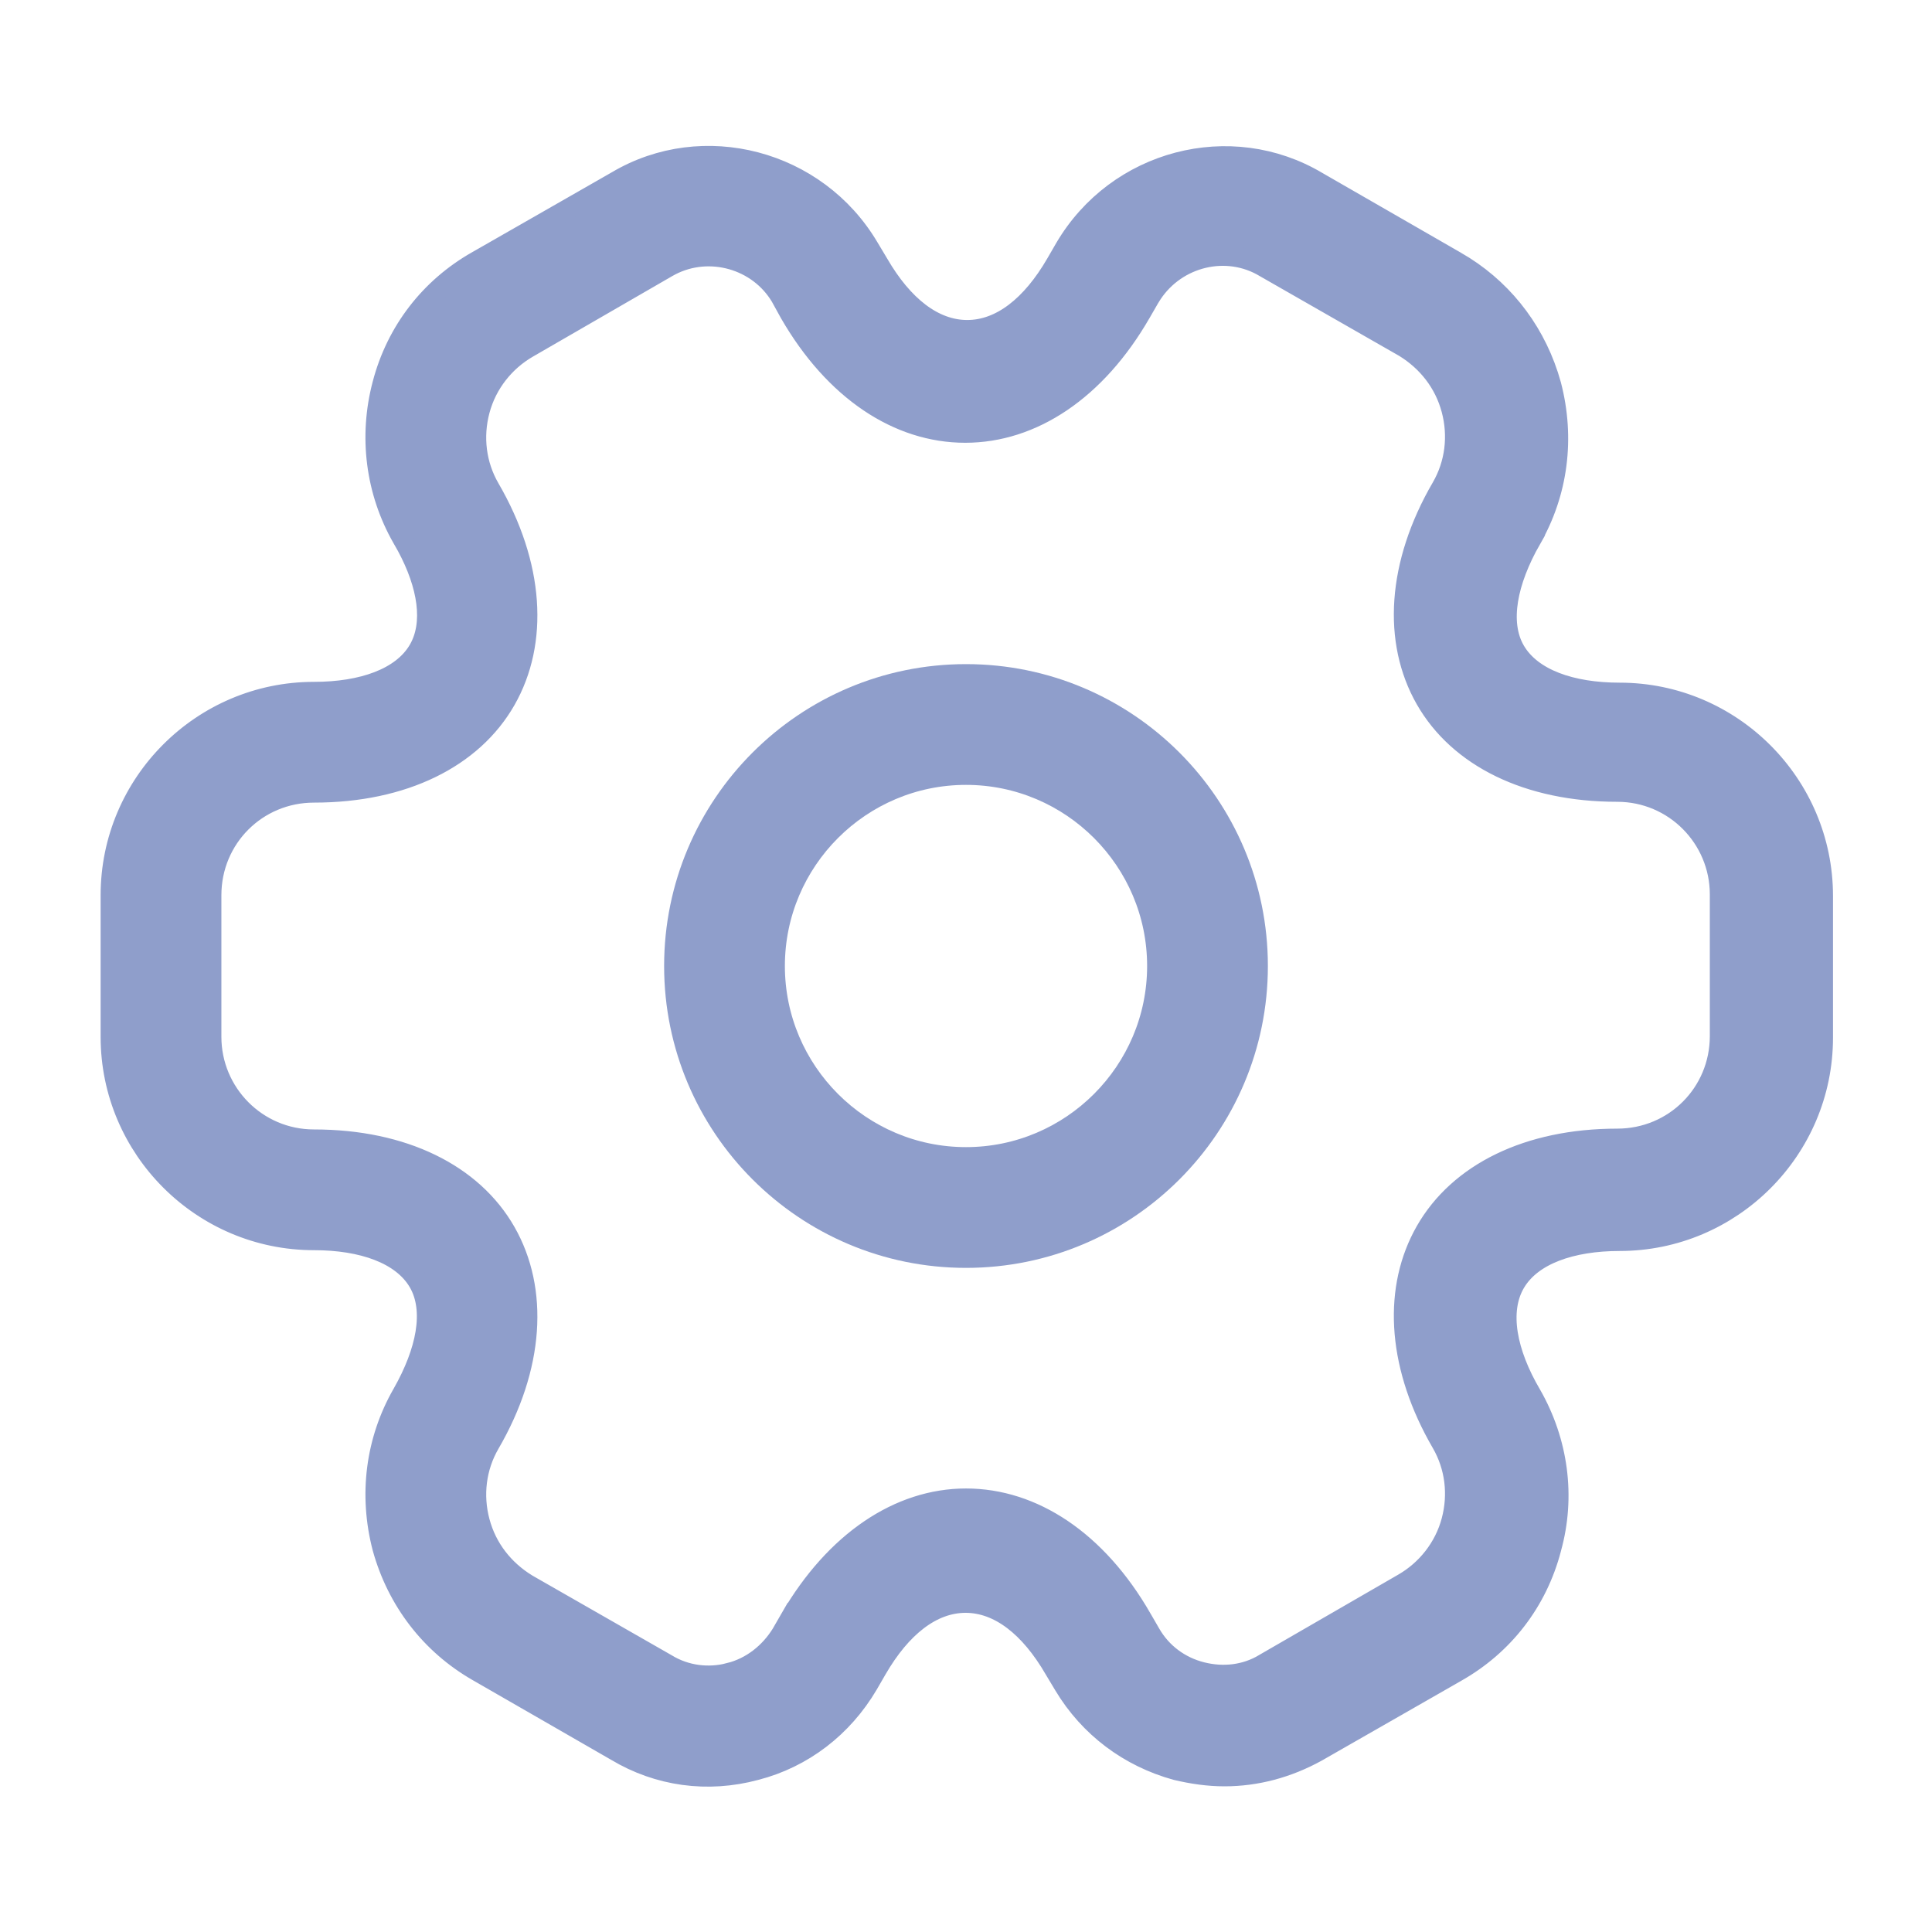
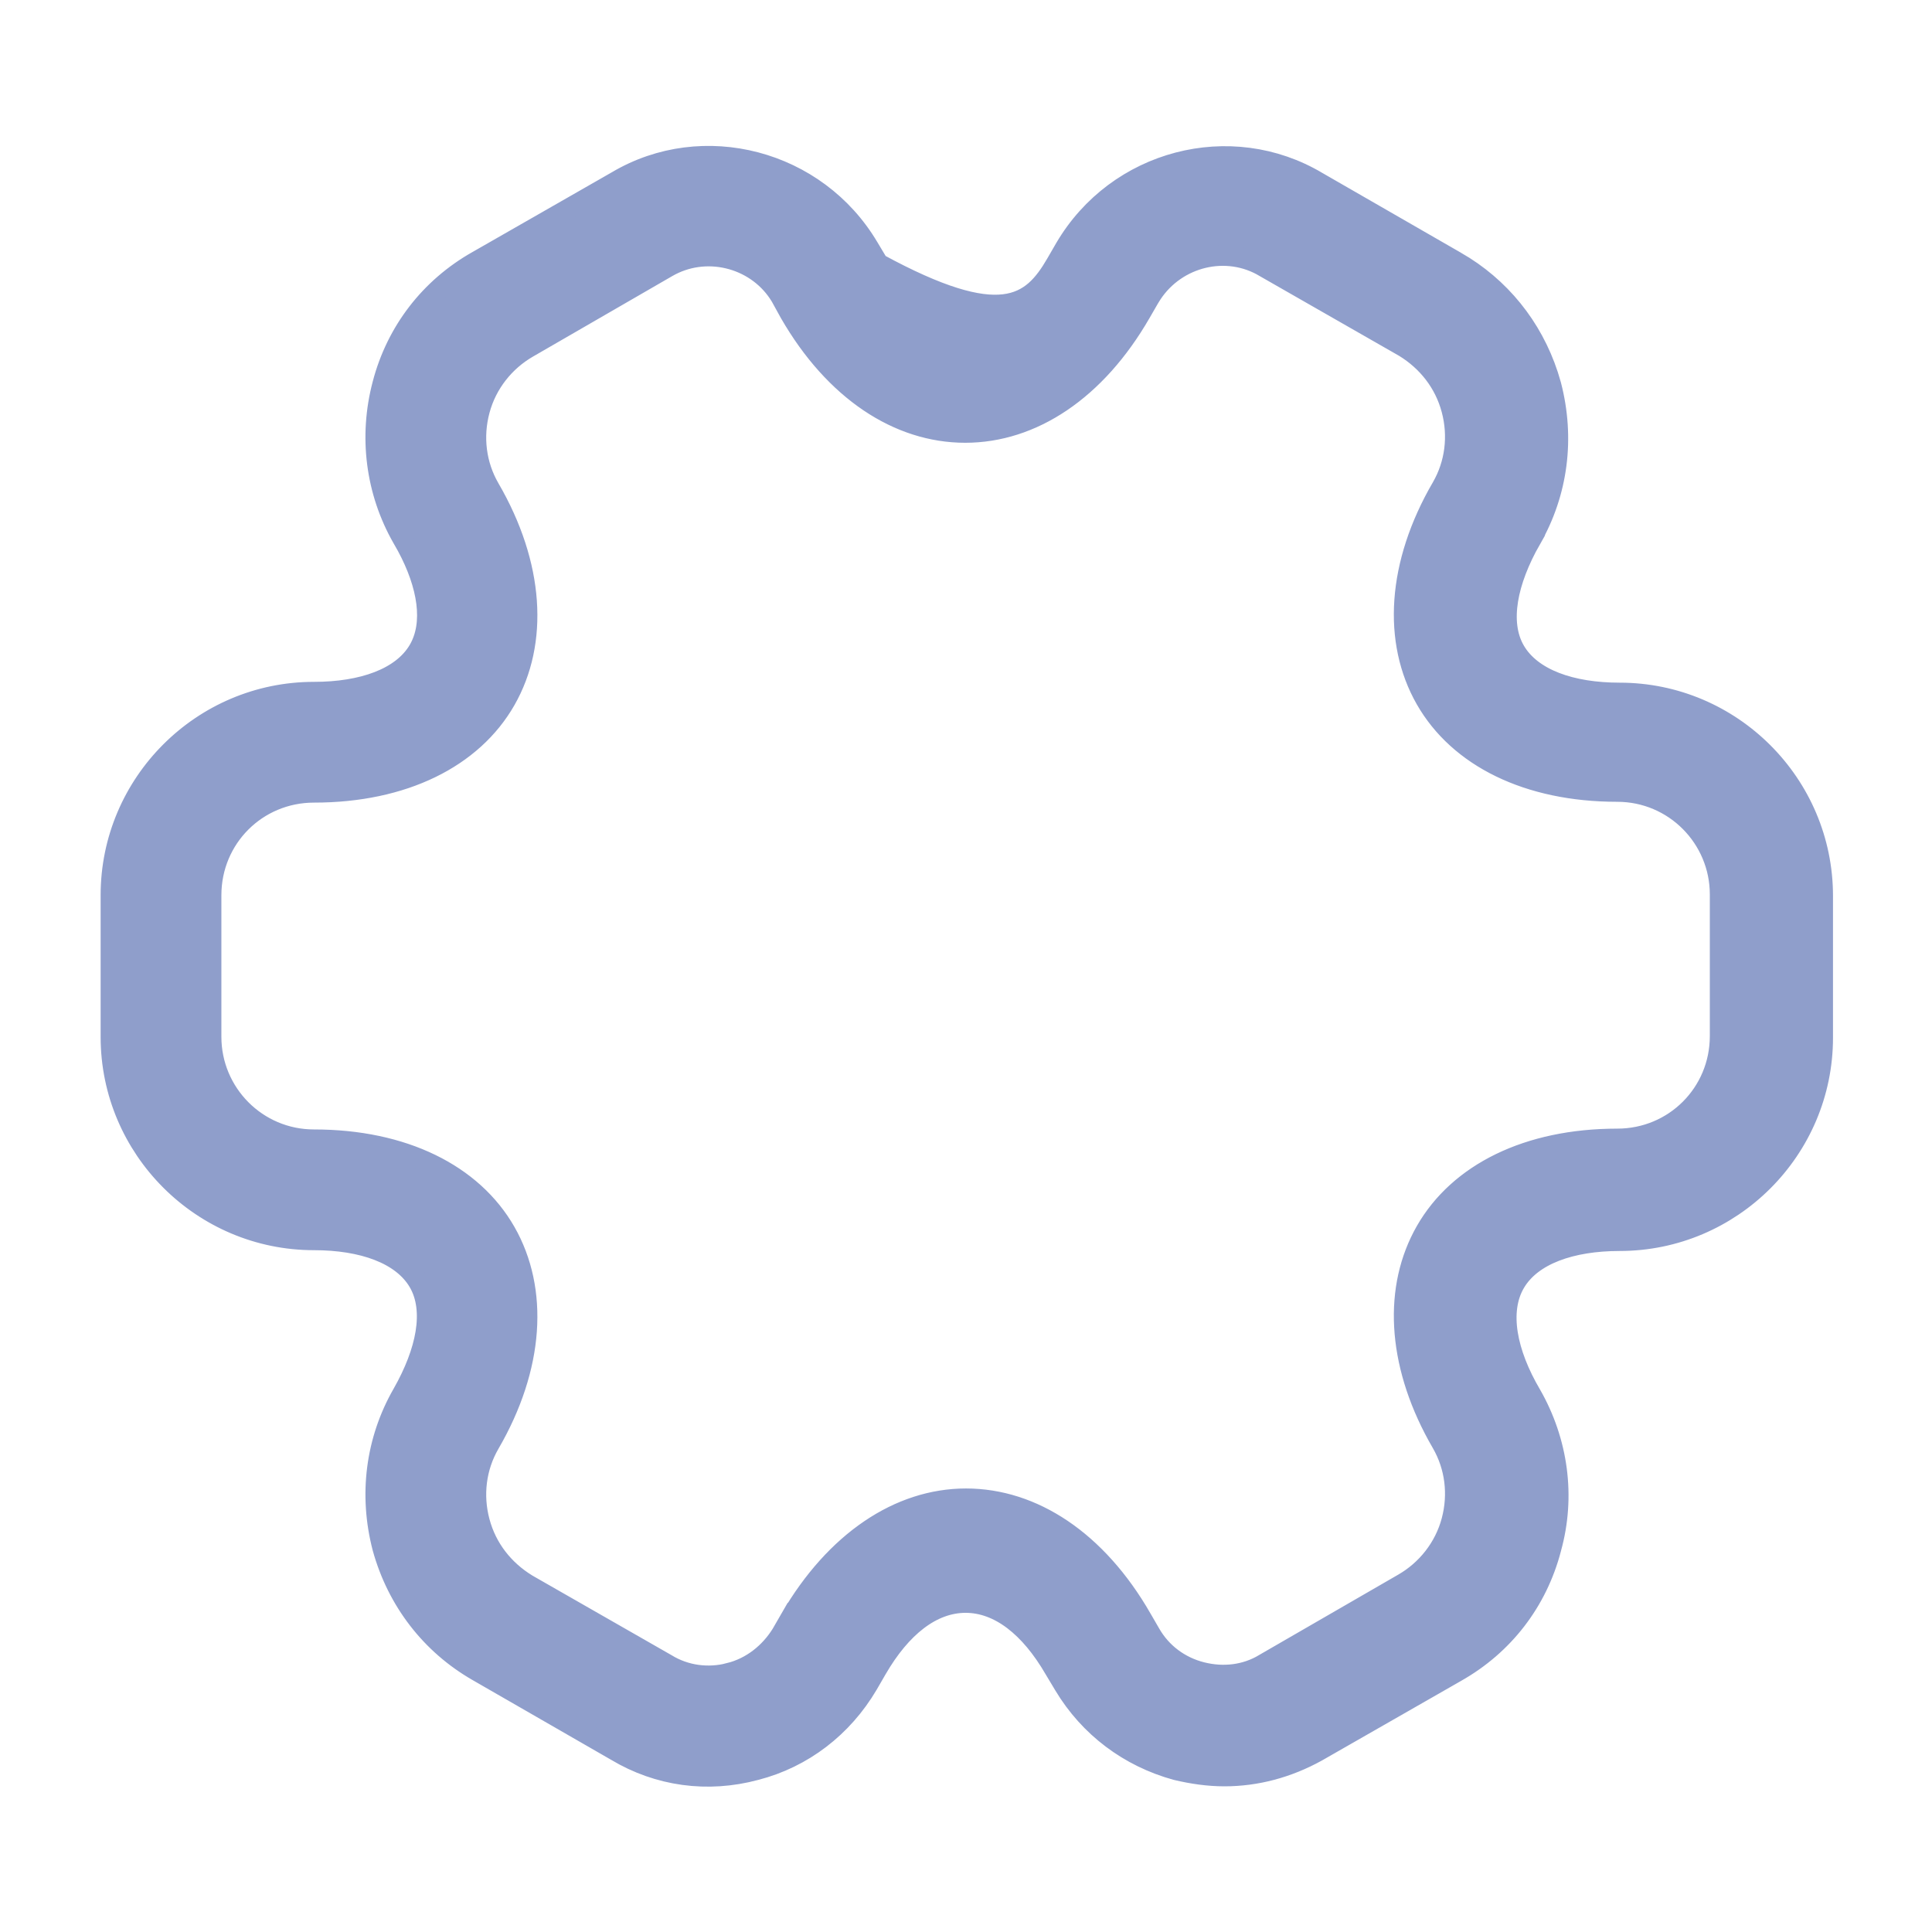
<svg xmlns="http://www.w3.org/2000/svg" width="95" height="95" viewBox="0 0 95 95" fill="none">
-   <path d="M47.5 33.156C55.418 33.156 61.844 39.582 61.844 47.5C61.844 55.418 55.418 61.844 47.5 61.844C39.582 61.844 33.156 55.418 33.156 47.5C33.156 39.582 39.582 33.156 47.5 33.156ZM47.5 38.094C42.316 38.094 38.094 42.316 38.094 47.5C38.094 52.684 42.316 56.906 47.5 56.906C52.684 56.906 56.906 52.684 56.906 47.5C56.906 42.316 52.684 38.094 47.5 38.094Z" fill="#8F9ECB" stroke="#8F9ECB" />
-   <path d="M30.339 8.902C34.569 6.394 40.162 7.851 42.716 12.171L42.718 12.173L43.192 12.965C44.395 15.041 45.912 16.235 47.56 16.235C49.209 16.235 50.727 15.038 51.931 12.958L52.365 12.208C54.919 7.852 60.51 6.395 64.779 8.941L64.786 8.945L71.595 12.864H71.596C73.75 14.1 75.343 16.065 76.125 18.453L76.27 18.936C76.948 21.542 76.607 24.215 75.29 26.511L75.724 26.759L75.653 26.72L75.289 26.511V26.512C74.695 27.557 74.302 28.574 74.151 29.5C74.001 30.424 74.086 31.294 74.5 32C75.313 33.386 77.258 34.068 79.642 34.068C85.145 34.068 89.632 38.554 89.632 44.057V51.024C89.632 56.527 85.145 61.013 79.642 61.013C77.258 61.014 75.313 61.695 74.5 63.082C73.683 64.475 74.081 66.517 75.292 68.575C76.611 70.877 76.985 73.587 76.27 76.143L76.269 76.152C75.59 78.752 73.935 80.897 71.599 82.216L71.596 82.218L64.754 86.133C63.32 86.925 61.78 87.337 60.207 87.337C59.426 87.337 58.637 87.225 57.838 87.035C55.509 86.394 53.561 84.931 52.323 82.869L51.848 82.077C50.645 80.001 49.128 78.806 47.48 78.806C45.831 78.806 44.313 80.003 43.109 82.084L42.676 82.833C41.434 84.939 39.484 86.437 37.163 87.036L37.157 87.037C34.793 87.675 32.361 87.337 30.302 86.101L30.294 86.097L23.485 82.178L23.484 82.177C21.188 80.86 19.53 78.715 18.811 76.112C18.131 73.504 18.472 70.829 19.79 68.531L19.791 68.53C20.385 67.485 20.778 66.468 20.929 65.543C21.079 64.619 20.994 63.748 20.58 63.042C19.767 61.655 17.821 60.974 15.438 60.974C9.935 60.974 5.448 56.487 5.448 50.984V44.018C5.448 38.515 9.935 34.028 15.438 34.028C17.821 34.028 19.767 33.347 20.58 31.961C21.346 30.654 21.043 28.778 20.005 26.852L19.787 26.467C18.471 24.169 18.131 21.456 18.811 18.891L18.811 18.89C19.49 16.291 21.145 14.145 23.481 12.826L23.484 12.825L30.332 8.906L30.339 8.902ZM62.207 13.15C60.32 12.009 57.856 12.616 56.644 14.449L56.53 14.631L56.528 14.633L56.093 15.386L56.092 15.387C53.896 19.201 50.754 21.272 47.461 21.272C44.17 21.272 41.029 19.204 38.834 15.395L38.398 14.604L38.395 14.596L38.391 14.59L38.28 14.415C37.104 12.652 34.681 12.053 32.802 13.145L25.954 17.103C24.815 17.761 23.936 18.857 23.584 20.178C23.234 21.49 23.408 22.854 24.069 24.001L24.07 24.003C26.265 27.775 26.489 31.578 24.86 34.428C23.234 37.274 19.831 38.966 15.438 38.966C12.628 38.966 10.386 41.209 10.386 44.018V50.984C10.386 53.751 12.625 56.037 15.438 56.037C19.831 56.037 23.234 57.728 24.86 60.574C26.489 63.424 26.265 67.227 24.07 71L24.069 71.002C23.408 72.148 23.234 73.512 23.584 74.824C23.936 76.144 24.774 77.196 25.903 77.891L25.909 77.896L25.917 77.9L32.765 81.818C33.716 82.402 34.841 82.533 35.87 82.264L35.869 82.263C36.959 81.99 37.852 81.268 38.426 80.342L38.43 80.335L38.433 80.329L38.867 79.577L38.868 79.578C41.066 75.8 44.209 73.691 47.5 73.691C50.793 73.691 53.936 75.762 56.132 79.576V79.577L56.567 80.328C57.112 81.28 58.017 81.957 59.096 82.226C60.161 82.493 61.25 82.363 62.166 81.813L62.165 81.812L69.007 77.859C70.146 77.202 71.025 76.105 71.377 74.784C71.727 73.472 71.553 72.109 70.892 70.962L70.891 70.961L70.691 70.606C68.685 66.951 68.524 63.296 70.102 60.535C71.728 57.689 75.13 55.997 79.523 55.997C82.333 55.997 84.575 53.754 84.575 50.945V43.978C84.575 41.211 82.336 38.927 79.523 38.926C75.13 38.926 71.728 37.234 70.102 34.388C68.473 31.538 68.696 27.735 70.891 23.963L70.892 23.962C71.553 22.815 71.727 21.451 71.377 20.139C71.025 18.819 70.188 17.766 69.059 17.071L69.045 17.063L62.206 13.15H62.207Z" fill="#8F9ECB" stroke="#8F9ECB" />
+   <path d="M30.339 8.902C34.569 6.394 40.162 7.851 42.716 12.171L42.718 12.173L43.192 12.965C49.209 16.235 50.727 15.038 51.931 12.958L52.365 12.208C54.919 7.852 60.51 6.395 64.779 8.941L64.786 8.945L71.595 12.864H71.596C73.75 14.1 75.343 16.065 76.125 18.453L76.27 18.936C76.948 21.542 76.607 24.215 75.29 26.511L75.724 26.759L75.653 26.72L75.289 26.511V26.512C74.695 27.557 74.302 28.574 74.151 29.5C74.001 30.424 74.086 31.294 74.5 32C75.313 33.386 77.258 34.068 79.642 34.068C85.145 34.068 89.632 38.554 89.632 44.057V51.024C89.632 56.527 85.145 61.013 79.642 61.013C77.258 61.014 75.313 61.695 74.5 63.082C73.683 64.475 74.081 66.517 75.292 68.575C76.611 70.877 76.985 73.587 76.27 76.143L76.269 76.152C75.59 78.752 73.935 80.897 71.599 82.216L71.596 82.218L64.754 86.133C63.32 86.925 61.78 87.337 60.207 87.337C59.426 87.337 58.637 87.225 57.838 87.035C55.509 86.394 53.561 84.931 52.323 82.869L51.848 82.077C50.645 80.001 49.128 78.806 47.48 78.806C45.831 78.806 44.313 80.003 43.109 82.084L42.676 82.833C41.434 84.939 39.484 86.437 37.163 87.036L37.157 87.037C34.793 87.675 32.361 87.337 30.302 86.101L30.294 86.097L23.485 82.178L23.484 82.177C21.188 80.86 19.53 78.715 18.811 76.112C18.131 73.504 18.472 70.829 19.79 68.531L19.791 68.53C20.385 67.485 20.778 66.468 20.929 65.543C21.079 64.619 20.994 63.748 20.58 63.042C19.767 61.655 17.821 60.974 15.438 60.974C9.935 60.974 5.448 56.487 5.448 50.984V44.018C5.448 38.515 9.935 34.028 15.438 34.028C17.821 34.028 19.767 33.347 20.58 31.961C21.346 30.654 21.043 28.778 20.005 26.852L19.787 26.467C18.471 24.169 18.131 21.456 18.811 18.891L18.811 18.89C19.49 16.291 21.145 14.145 23.481 12.826L23.484 12.825L30.332 8.906L30.339 8.902ZM62.207 13.15C60.32 12.009 57.856 12.616 56.644 14.449L56.53 14.631L56.528 14.633L56.093 15.386L56.092 15.387C53.896 19.201 50.754 21.272 47.461 21.272C44.17 21.272 41.029 19.204 38.834 15.395L38.398 14.604L38.395 14.596L38.391 14.59L38.28 14.415C37.104 12.652 34.681 12.053 32.802 13.145L25.954 17.103C24.815 17.761 23.936 18.857 23.584 20.178C23.234 21.49 23.408 22.854 24.069 24.001L24.07 24.003C26.265 27.775 26.489 31.578 24.86 34.428C23.234 37.274 19.831 38.966 15.438 38.966C12.628 38.966 10.386 41.209 10.386 44.018V50.984C10.386 53.751 12.625 56.037 15.438 56.037C19.831 56.037 23.234 57.728 24.86 60.574C26.489 63.424 26.265 67.227 24.07 71L24.069 71.002C23.408 72.148 23.234 73.512 23.584 74.824C23.936 76.144 24.774 77.196 25.903 77.891L25.909 77.896L25.917 77.9L32.765 81.818C33.716 82.402 34.841 82.533 35.87 82.264L35.869 82.263C36.959 81.99 37.852 81.268 38.426 80.342L38.43 80.335L38.433 80.329L38.867 79.577L38.868 79.578C41.066 75.8 44.209 73.691 47.5 73.691C50.793 73.691 53.936 75.762 56.132 79.576V79.577L56.567 80.328C57.112 81.28 58.017 81.957 59.096 82.226C60.161 82.493 61.25 82.363 62.166 81.813L62.165 81.812L69.007 77.859C70.146 77.202 71.025 76.105 71.377 74.784C71.727 73.472 71.553 72.109 70.892 70.962L70.891 70.961L70.691 70.606C68.685 66.951 68.524 63.296 70.102 60.535C71.728 57.689 75.13 55.997 79.523 55.997C82.333 55.997 84.575 53.754 84.575 50.945V43.978C84.575 41.211 82.336 38.927 79.523 38.926C75.13 38.926 71.728 37.234 70.102 34.388C68.473 31.538 68.696 27.735 70.891 23.963L70.892 23.962C71.553 22.815 71.727 21.451 71.377 20.139C71.025 18.819 70.188 17.766 69.059 17.071L69.045 17.063L62.206 13.15H62.207Z" fill="#8F9ECB" stroke="#8F9ECB" />
</svg>